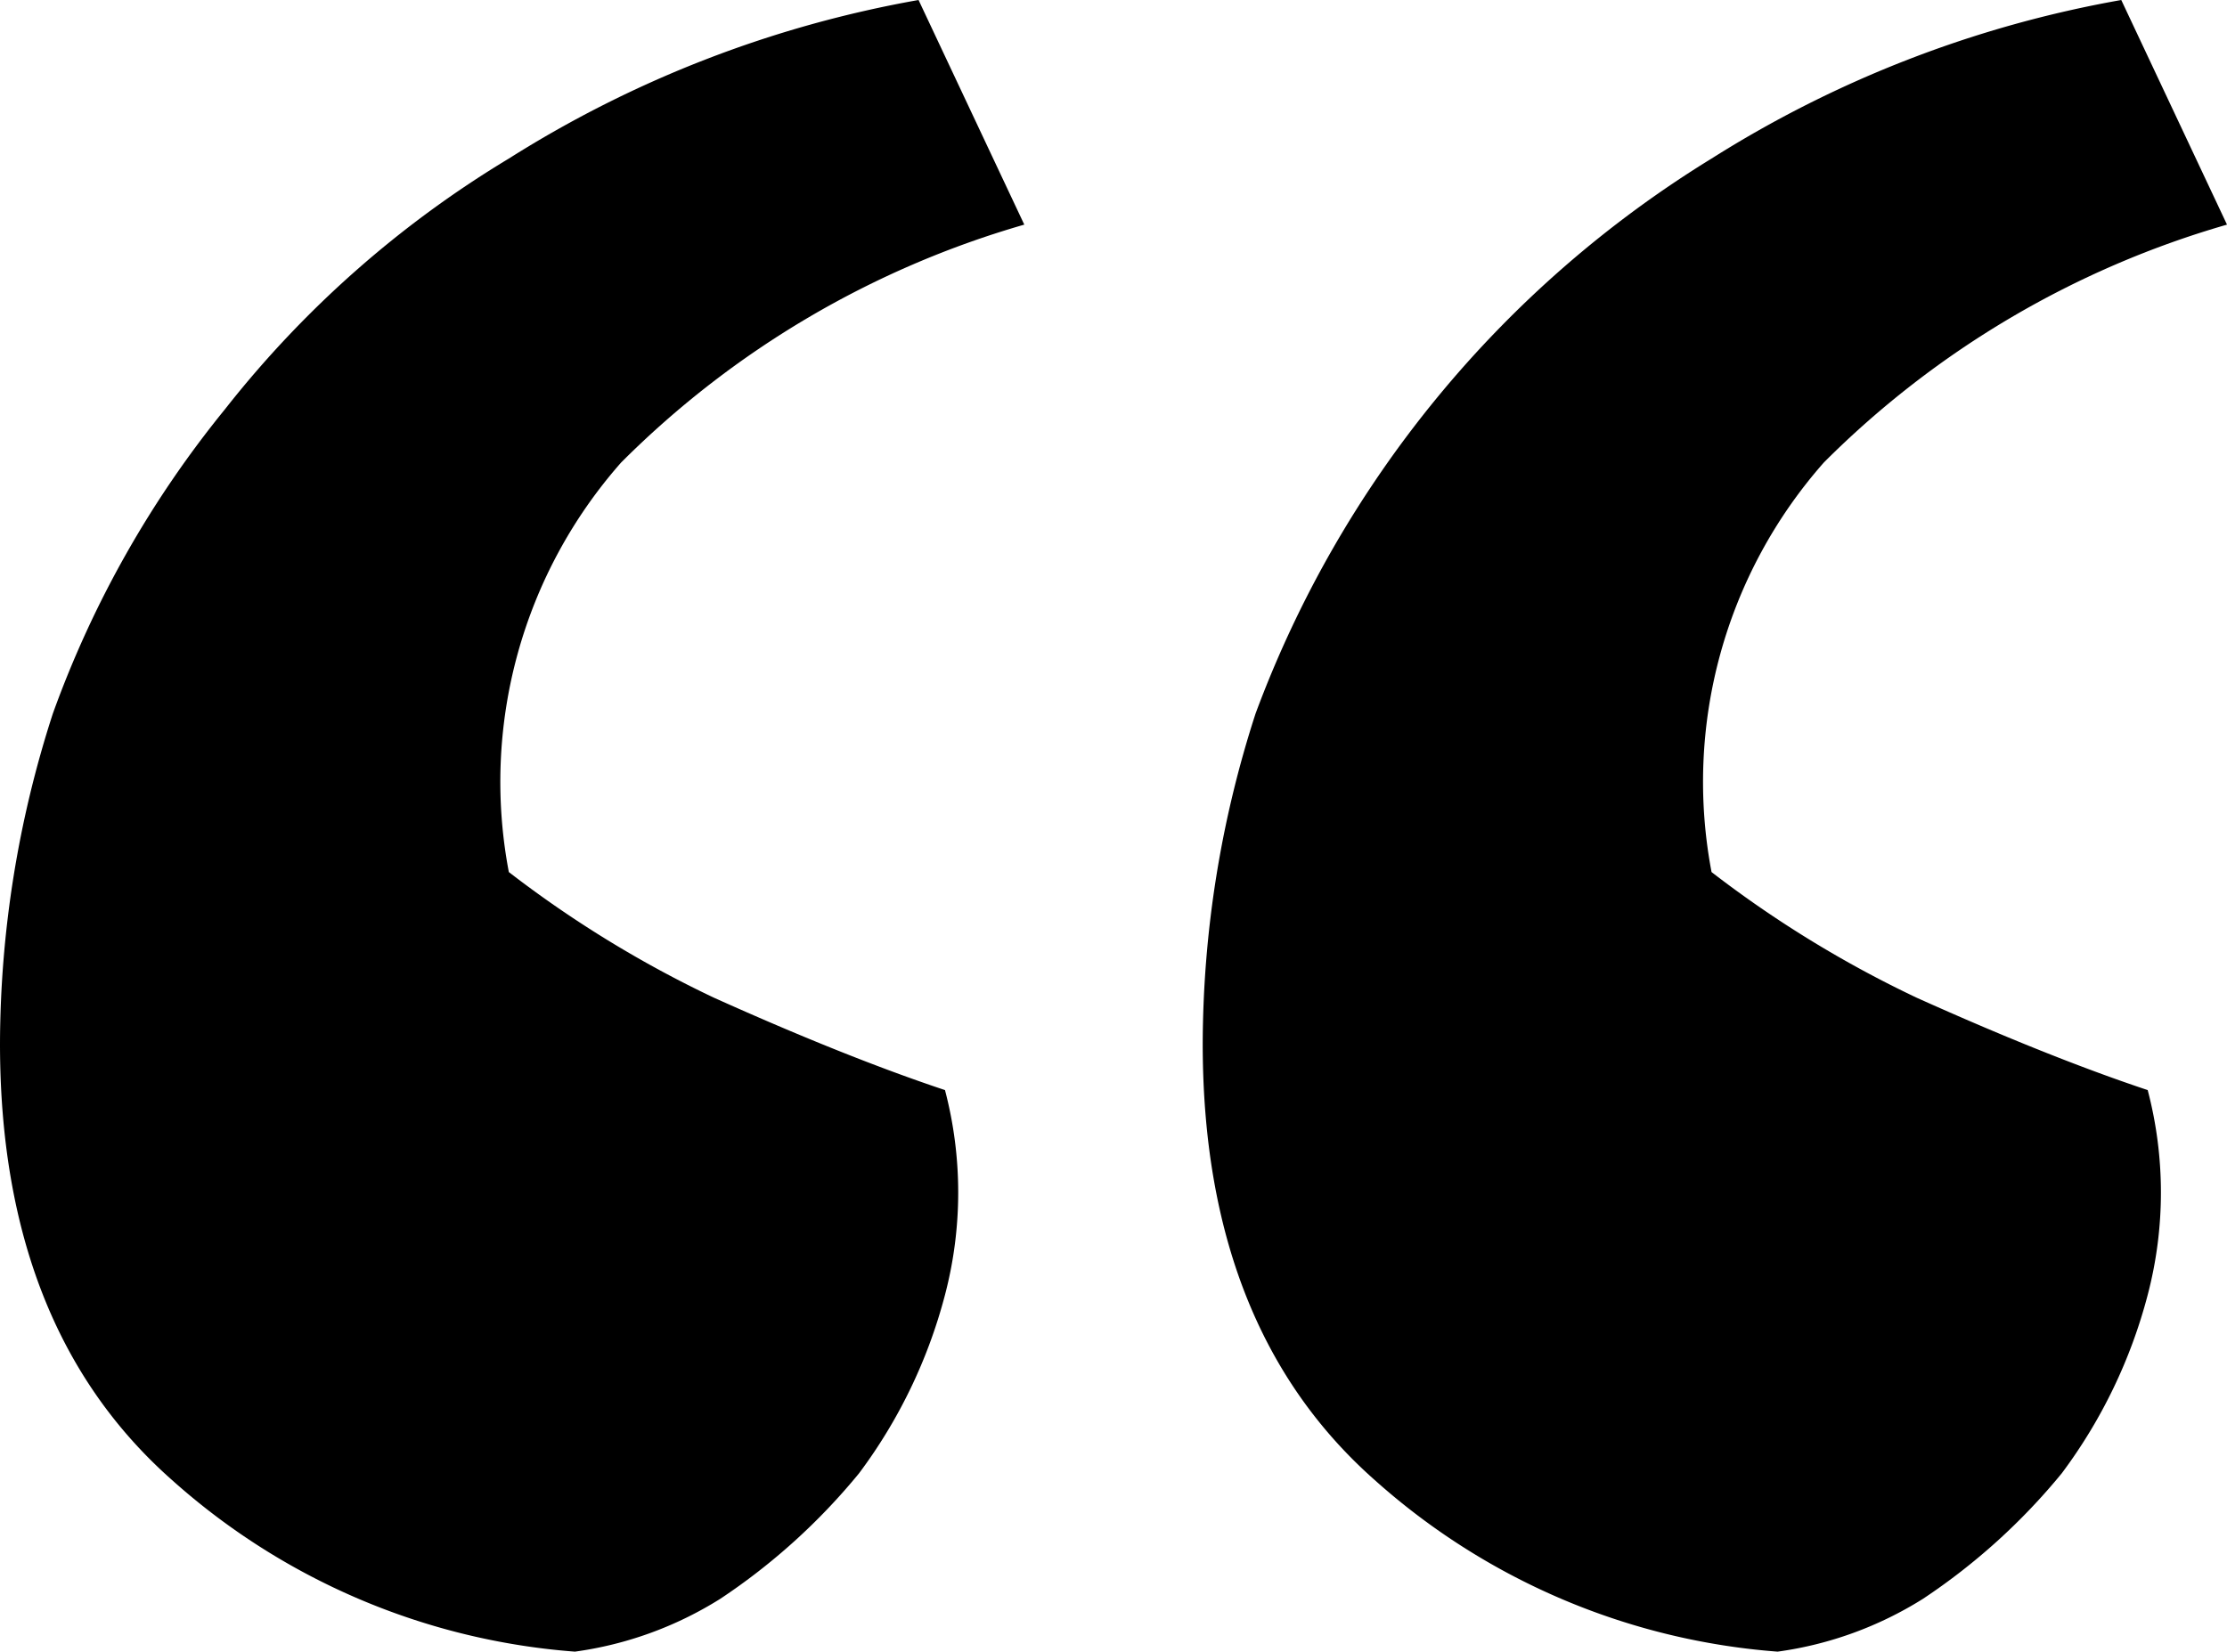
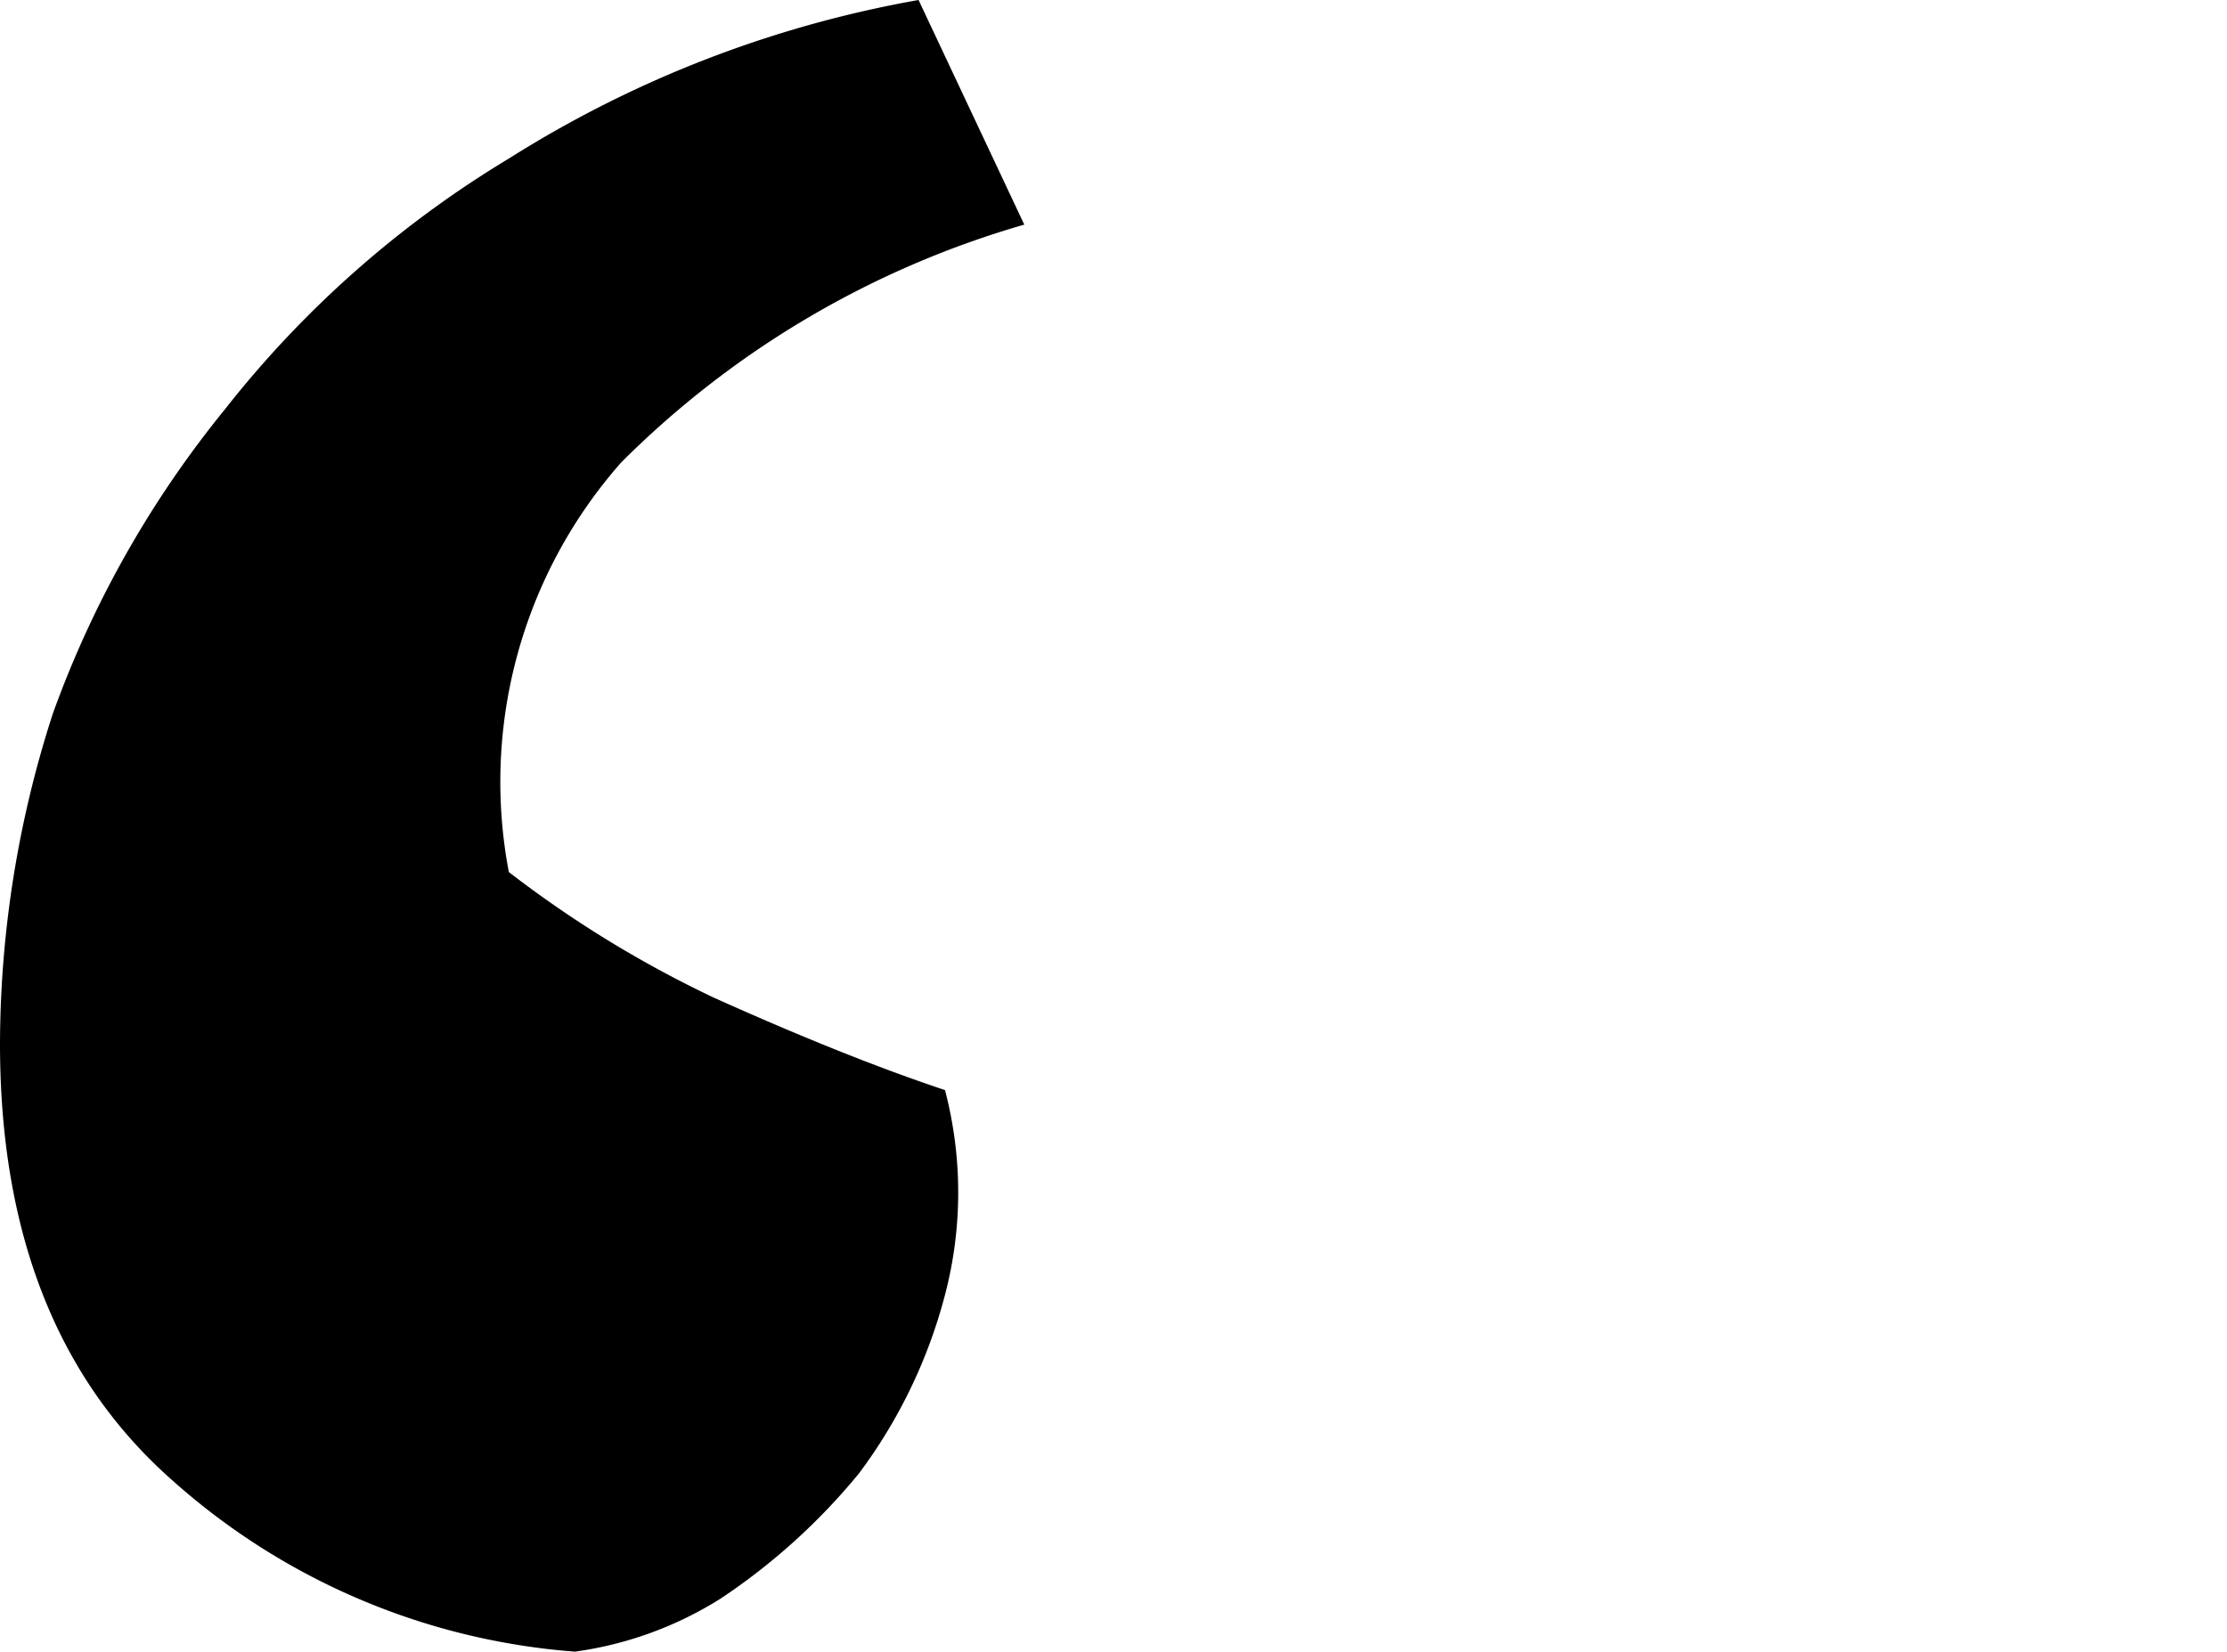
<svg xmlns="http://www.w3.org/2000/svg" id="b6b99215-d66d-4f7d-a117-50d54656b3dc" data-name="Layer 1" width="40.44" height="30" viewBox="0 0 40.44 30">
  <path d="M18.942,4.2,17.022.12A20.658,20.658,0,0,0,9.582,3a19.043,19.043,0,0,0-5.16,4.56,18.887,18.887,0,0,0-3.12,5.52,19.59,19.59,0,0,0-.96,6q0,5.16,3.12,7.92a12.36,12.36,0,0,0,7.32,3.12,6.664,6.664,0,0,0,2.64-.96,11.42,11.42,0,0,0,2.52-2.28,9.366,9.366,0,0,0,1.56-3.24,7.326,7.326,0,0,0,0-3.72q-1.8-.6-4.2-1.68a20.398,20.398,0,0,1-3.72-2.28,8.766,8.766,0,0,1,2.04-7.44A16.994,16.994,0,0,1,18.942,4.2Z" transform="translate(-0.342 -0.12)" />
-   <path d="M35.142,18.24a20.398,20.398,0,0,1-3.72-2.28,8.766,8.766,0,0,1,2.04-7.44,16.994,16.994,0,0,1,7.32-4.32L38.862.12A20.658,20.658,0,0,0,31.422,3a19.977,19.977,0,0,0-8.28,10.08,19.59,19.59,0,0,0-.96,6q0,5.16,3.12,7.92a12.36,12.36,0,0,0,7.32,3.12,6.664,6.664,0,0,0,2.64-.96,11.42,11.42,0,0,0,2.52-2.28,9.366,9.366,0,0,0,1.56-3.24,7.326,7.326,0,0,0,0-3.72Q37.542,19.32,35.142,18.24Z" transform="translate(-0.342 -0.12)" />
</svg>